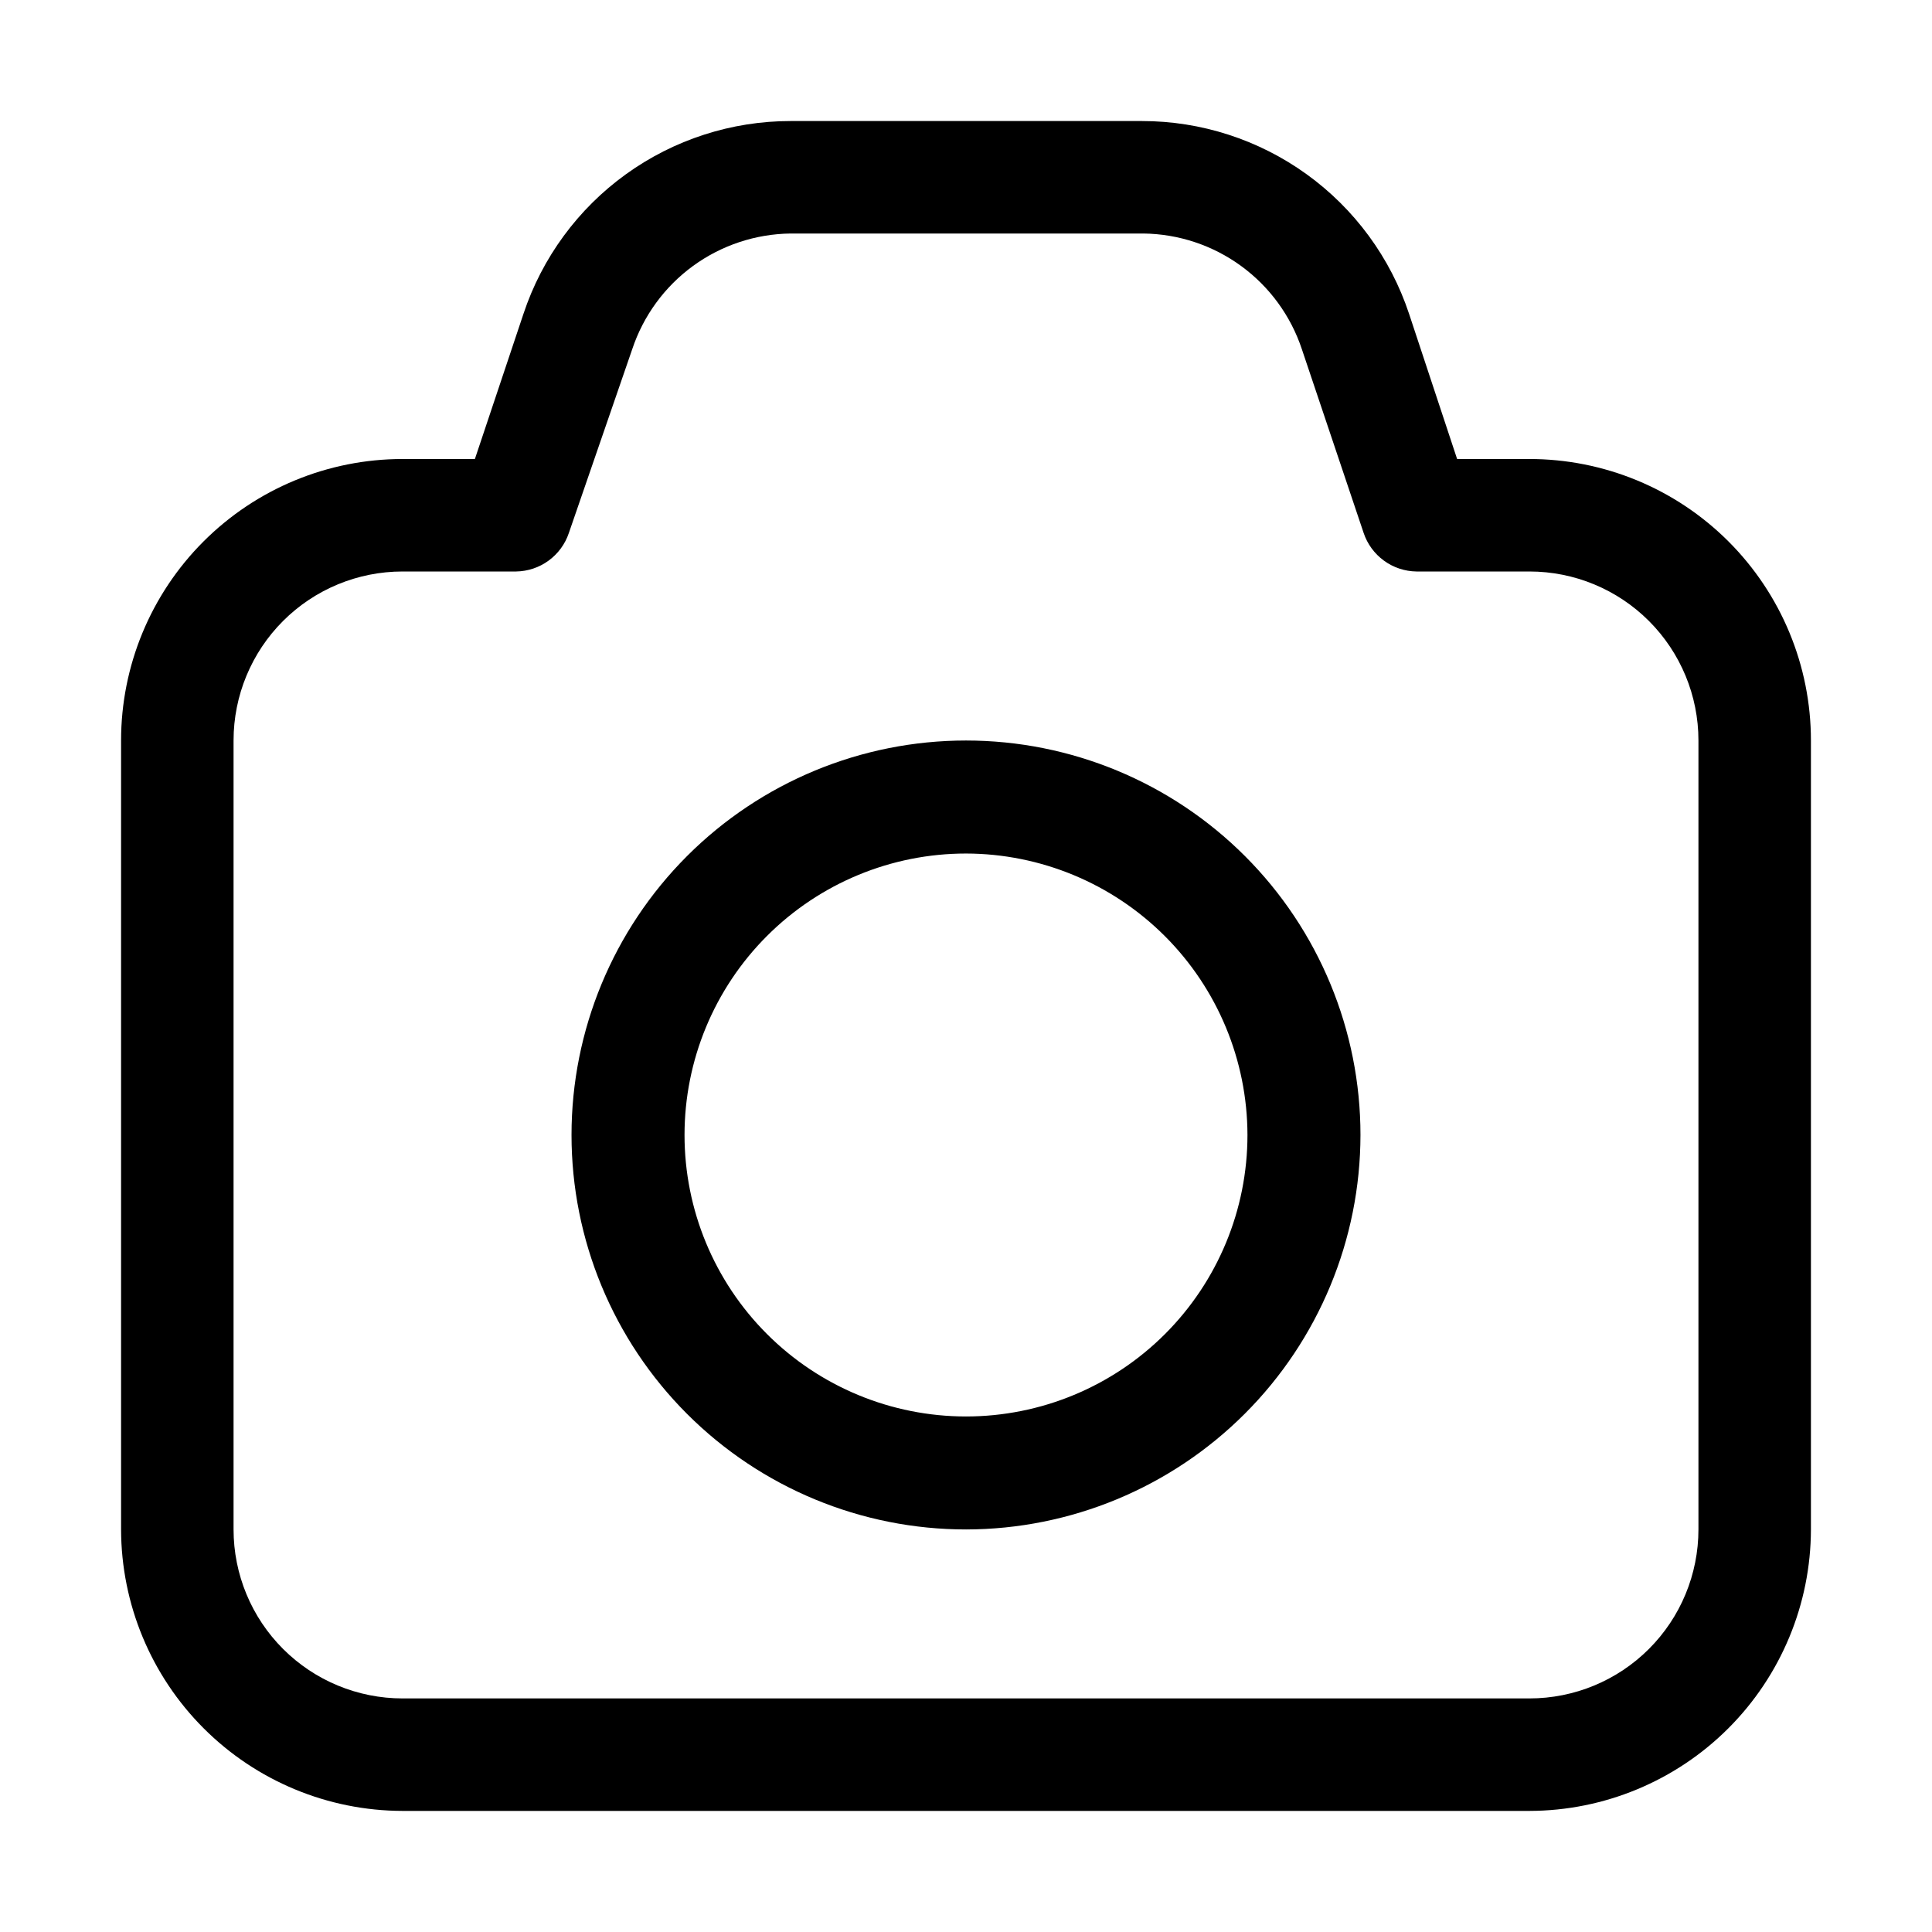
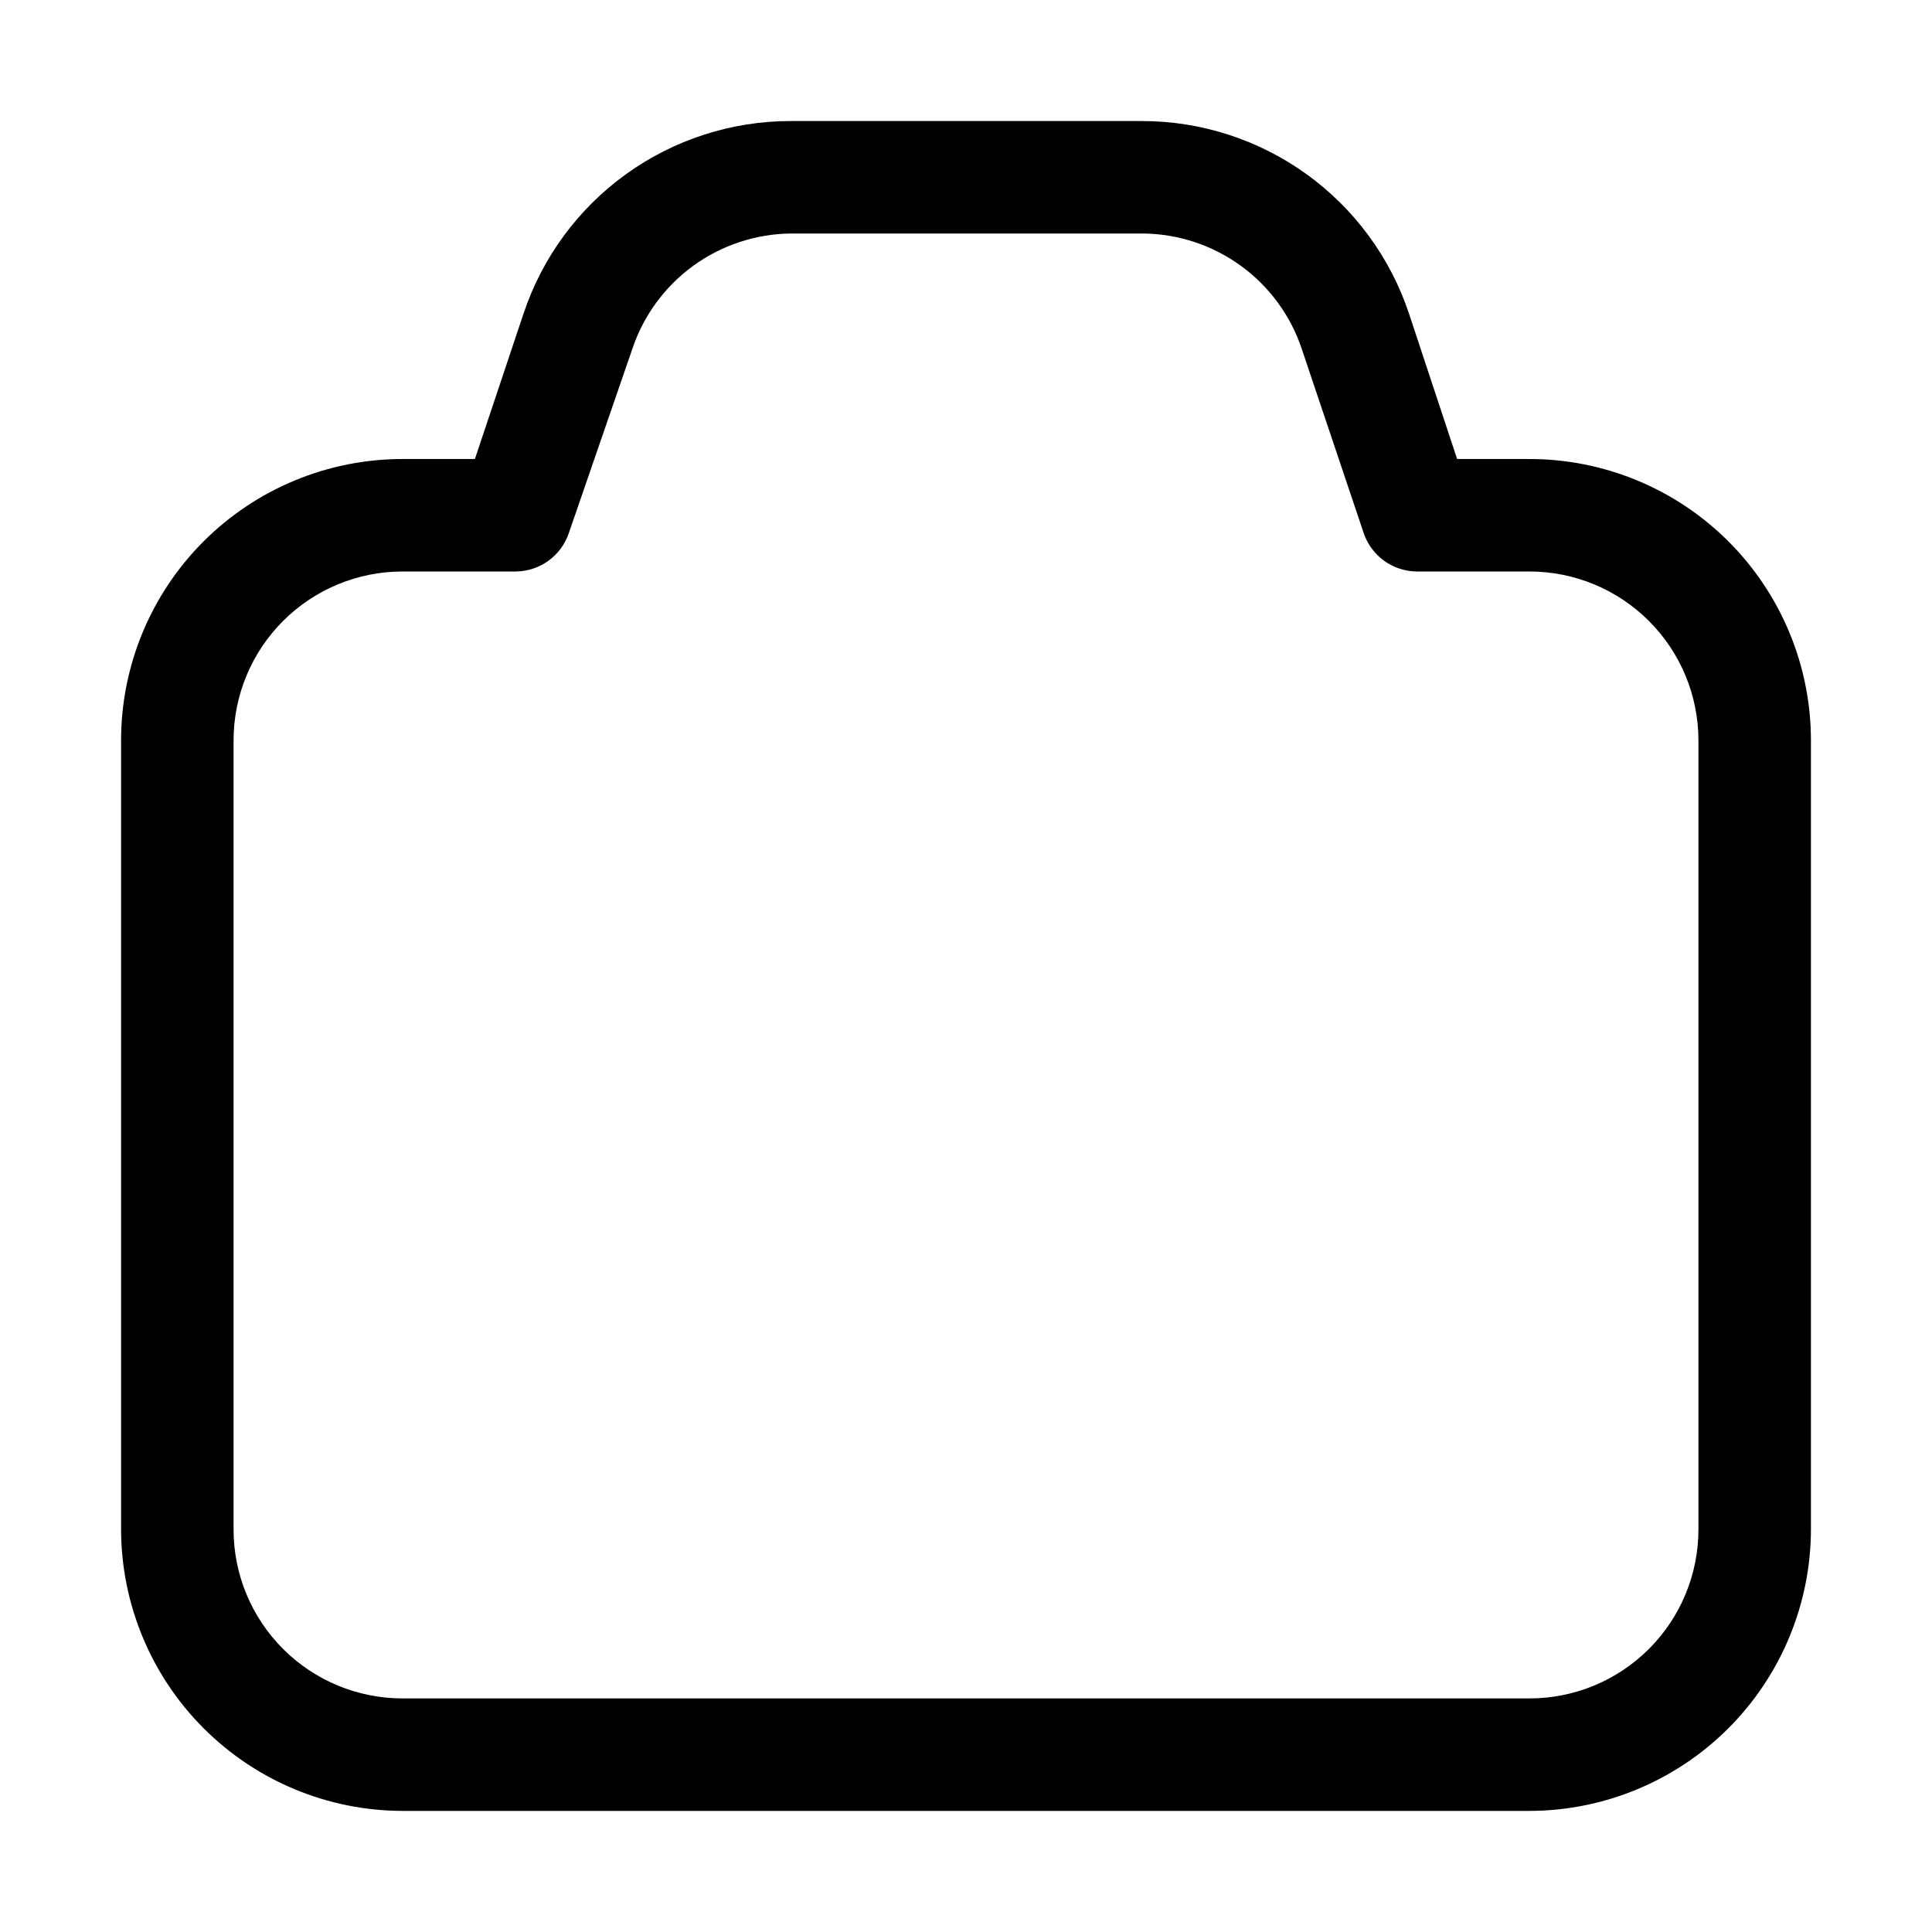
<svg xmlns="http://www.w3.org/2000/svg" fill="#000000" width="800px" height="800px" version="1.1" viewBox="144 144 512 512">
  <g>
    <path d="m549.32 623.91h-298.64c-19.773-0.039-38.723-7.906-52.703-21.887-13.98-13.984-21.852-32.934-21.891-52.707v-209.08c0-19.785 7.859-38.758 21.848-52.746 13.988-13.988 32.961-21.848 52.746-21.848h19.172l12.875-38.484c4.941-14.875 14.441-27.816 27.152-36.984 12.711-9.168 27.988-14.102 43.66-14.098h93.066c15.672-0.004 30.949 4.93 43.66 14.098 12.711 9.168 22.211 22.109 27.152 36.984l12.734 38.484h19.035c19.805-0.035 38.812 7.805 52.832 21.797 14.02 13.996 21.898 32.988 21.898 52.797v209.08c-0.039 19.773-7.906 38.723-21.887 52.707-13.984 13.98-32.934 21.848-52.707 21.887zm-298.64-328.46c-11.879 0-23.27 4.719-31.668 13.117-8.398 8.398-13.117 19.789-13.117 31.668v209.08c0 11.879 4.719 23.27 13.117 31.668 8.398 8.398 19.789 13.117 31.668 13.117h298.64c11.879 0 23.27-4.719 31.668-13.117 8.398-8.398 13.117-19.789 13.117-31.668v-209.08c0-11.879-4.719-23.27-13.117-31.668-8.398-8.398-19.789-13.117-31.668-13.117h-29.945c-3.106-0.043-6.121-1.047-8.625-2.879-2.508-1.828-4.387-4.394-5.371-7.336l-16.375-48.703c-2.938-8.84-8.562-16.543-16.09-22.039-7.523-5.492-16.578-8.5-25.895-8.609h-93.484c-9.316 0.109-18.367 3.117-25.895 8.609-7.523 5.496-13.148 13.199-16.09 22.039l-16.793 48.703c-0.984 2.941-2.863 5.508-5.371 7.336-2.504 1.832-5.519 2.836-8.625 2.879z" />
-     <path d="m400 549.32c-27.727 0-54.316-11.012-73.922-30.617s-30.621-46.195-30.621-73.922 11.016-54.316 30.621-73.922 46.195-30.617 73.922-30.617c27.723 0 54.316 11.012 73.918 30.617 19.605 19.605 30.621 46.195 30.621 73.922-0.035 27.715-11.062 54.285-30.66 73.879-19.598 19.598-46.164 30.625-73.879 30.66zm0-179.13v0.004c-19.785 0-38.758 7.856-52.746 21.848-13.988 13.988-21.848 32.961-21.848 52.742 0 19.785 7.859 38.758 21.848 52.746 13.988 13.988 32.961 21.848 52.746 21.848 19.781 0 38.754-7.859 52.742-21.848 13.988-13.988 21.848-32.961 21.848-52.746-0.035-19.77-7.906-38.723-21.887-52.703s-32.934-21.852-52.703-21.887z" />
  </g>
</svg>